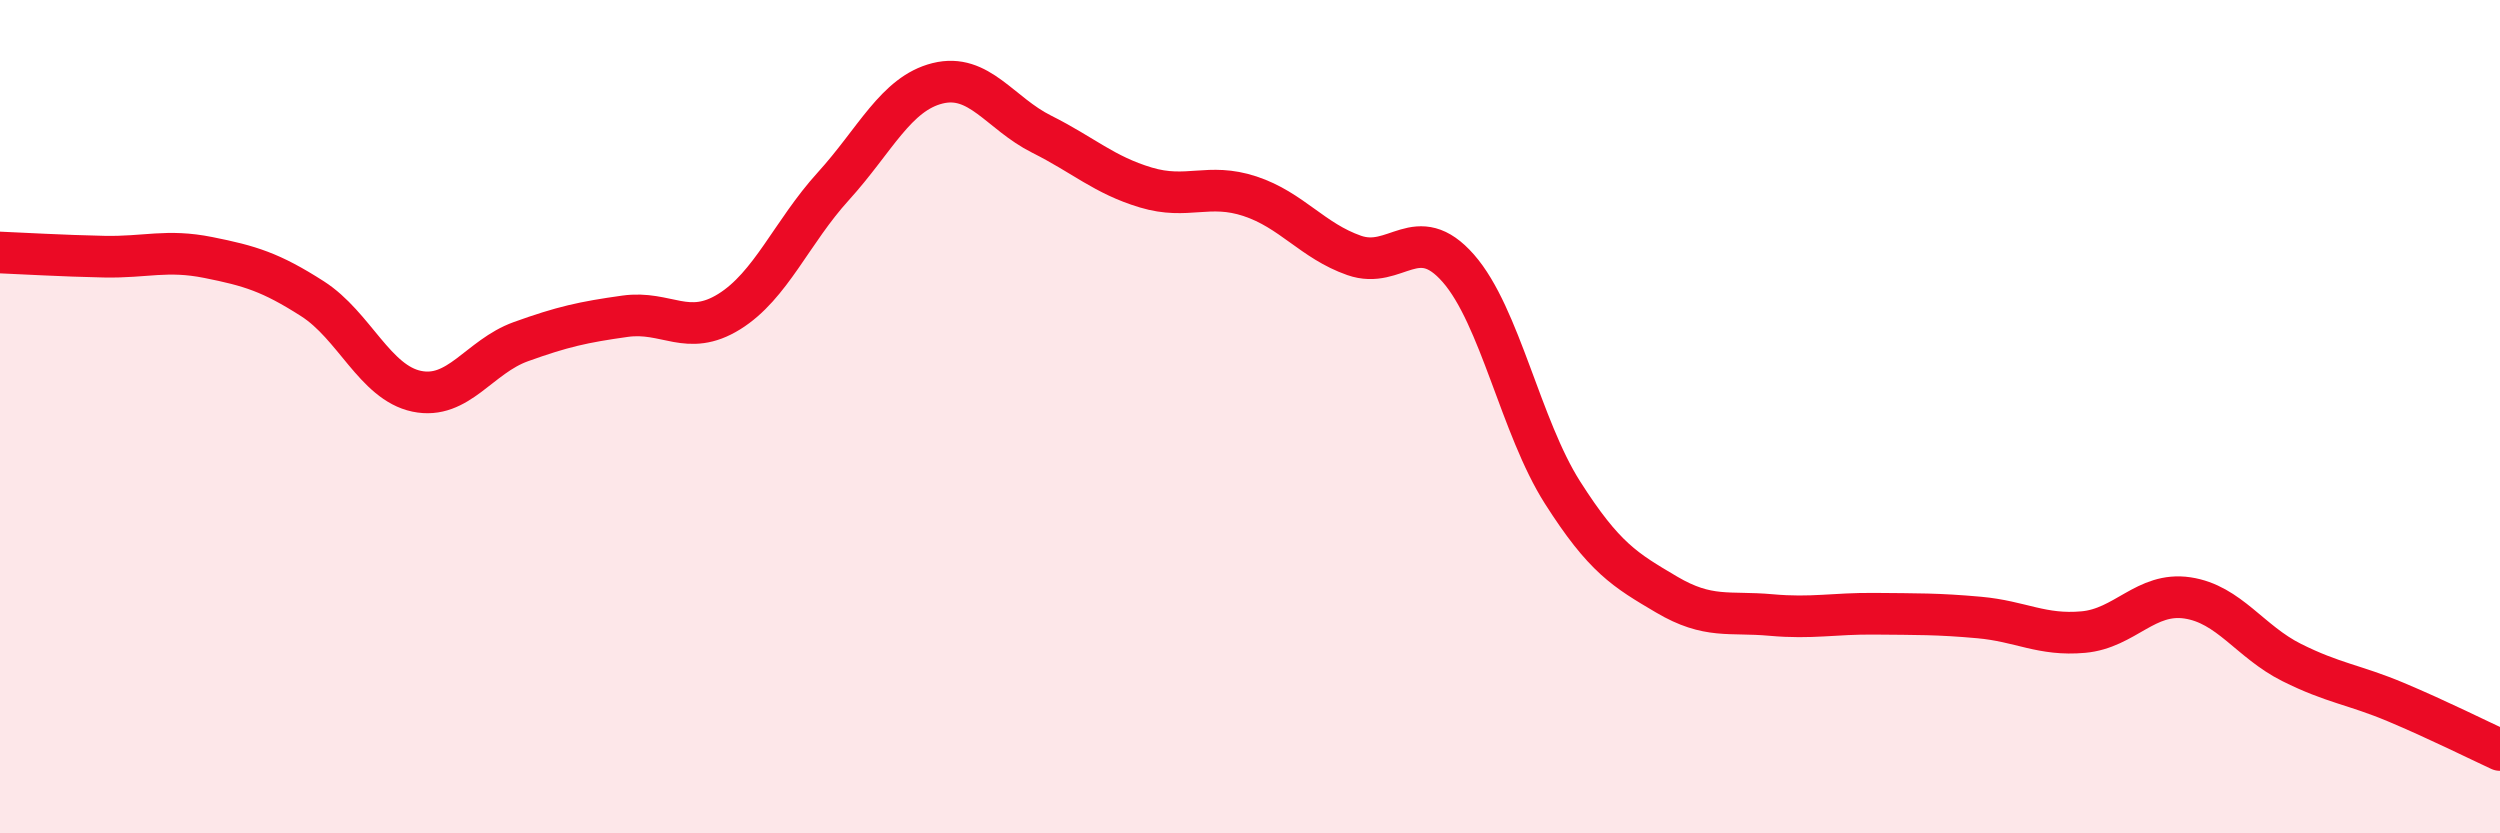
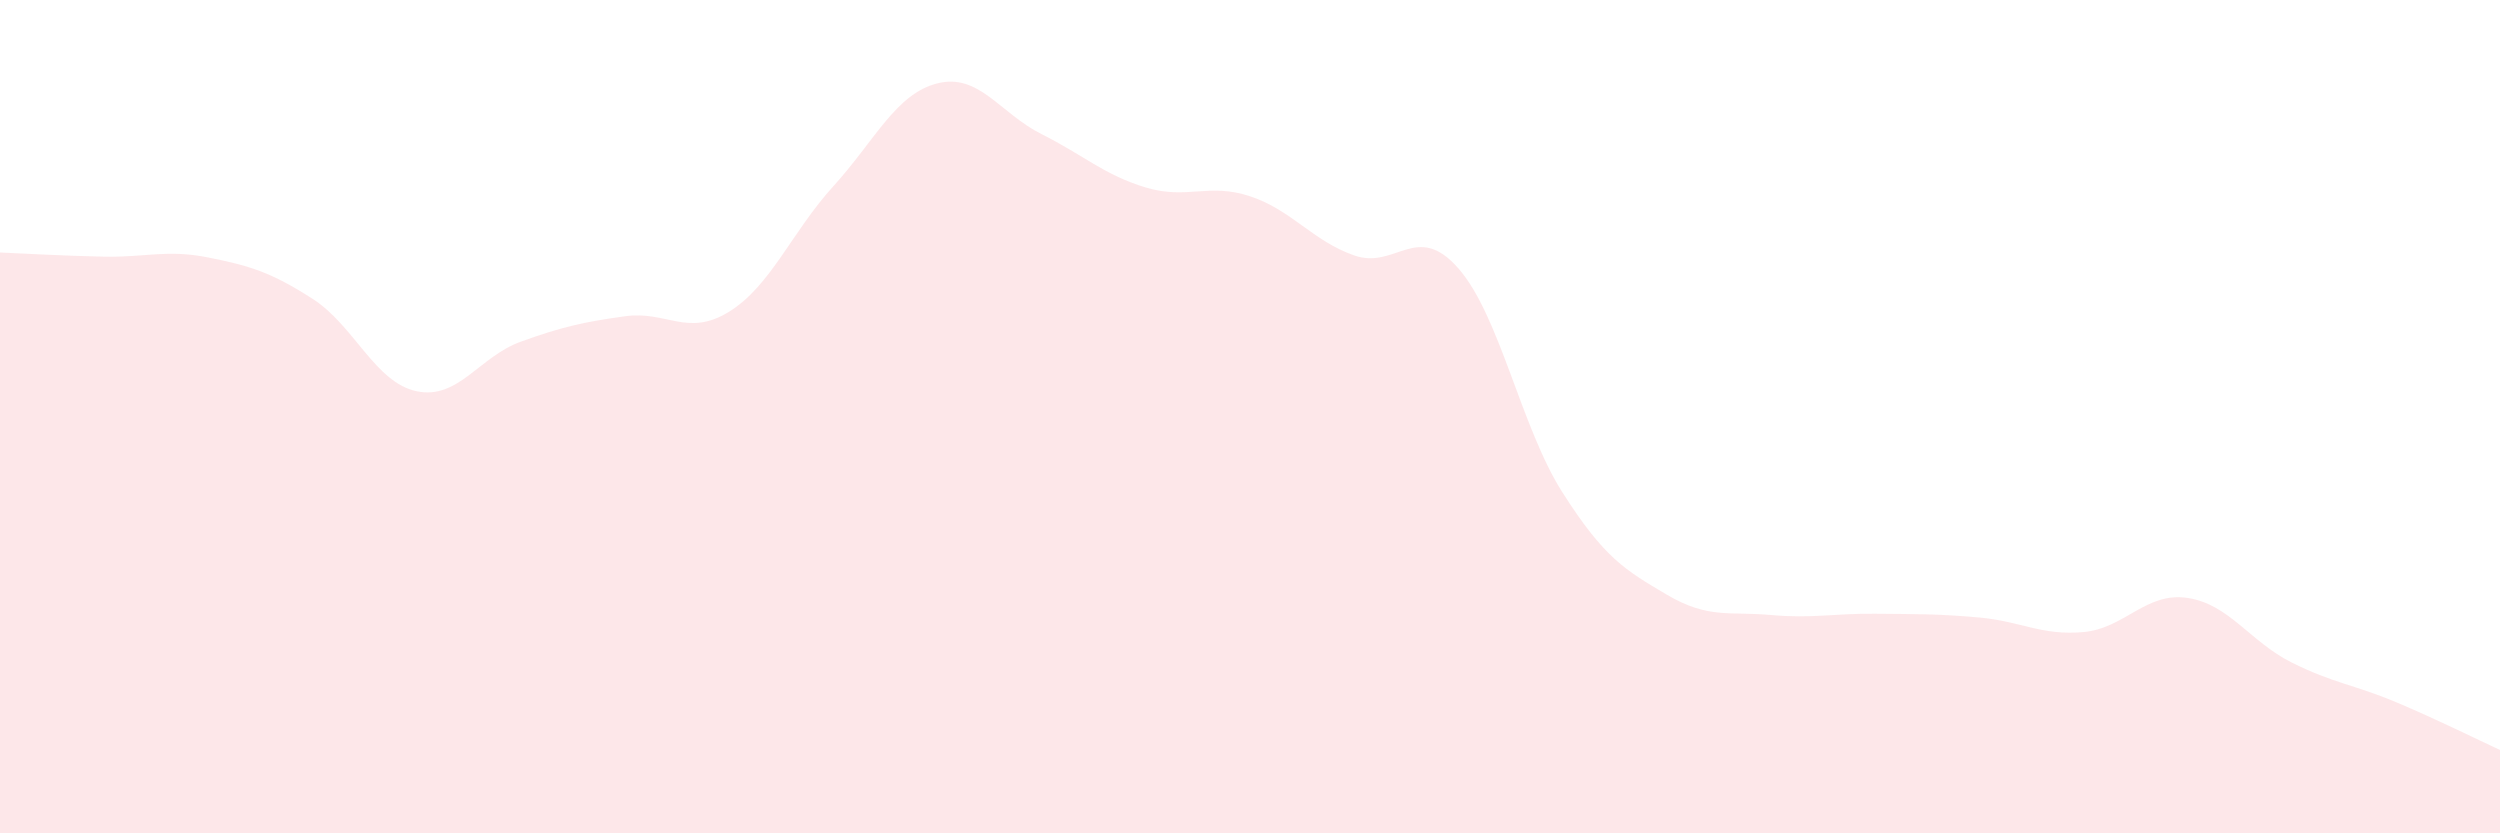
<svg xmlns="http://www.w3.org/2000/svg" width="60" height="20" viewBox="0 0 60 20">
  <path d="M 0,6.06 C 0.5,6.08 1.5,6.14 2.5,6.16 C 3.5,6.18 4,5.98 5,6.18 C 6,6.38 6.5,6.53 7.5,7.17 C 8.5,7.81 9,9.18 10,9.39 C 11,9.6 11.5,8.56 12.5,8.2 C 13.5,7.84 14,7.73 15,7.59 C 16,7.45 16.5,8.1 17.5,7.48 C 18.5,6.86 19,5.57 20,4.47 C 21,3.37 21.5,2.25 22.5,2 C 23.5,1.75 24,2.72 25,3.22 C 26,3.72 26.5,4.2 27.5,4.5 C 28.5,4.8 29,4.38 30,4.71 C 31,5.04 31.5,5.78 32.5,6.13 C 33.5,6.48 34,5.3 35,6.44 C 36,7.58 36.5,10.25 37.5,11.82 C 38.5,13.39 39,13.68 40,14.27 C 41,14.86 41.5,14.67 42.5,14.76 C 43.5,14.85 44,14.72 45,14.73 C 46,14.74 46.5,14.73 47.5,14.82 C 48.5,14.91 49,15.26 50,15.17 C 51,15.08 51.5,14.2 52.5,14.35 C 53.5,14.5 54,15.4 55,15.9 C 56,16.4 56.5,16.43 57.5,16.85 C 58.5,17.27 59.5,17.77 60,18L60 20L0 20Z" fill="#EB0A25" opacity="0.1" stroke-linecap="round" stroke-linejoin="round" />
-   <path d="M 0,6.06 C 0.5,6.08 1.5,6.14 2.5,6.16 C 3.5,6.18 4,5.98 5,6.18 C 6,6.38 6.5,6.53 7.5,7.17 C 8.5,7.81 9,9.18 10,9.39 C 11,9.6 11.5,8.56 12.5,8.2 C 13.5,7.84 14,7.73 15,7.59 C 16,7.45 16.5,8.1 17.5,7.48 C 18.5,6.86 19,5.57 20,4.47 C 21,3.37 21.5,2.25 22.5,2 C 23.5,1.75 24,2.72 25,3.22 C 26,3.72 26.5,4.2 27.5,4.5 C 28.5,4.8 29,4.38 30,4.71 C 31,5.04 31.5,5.78 32.5,6.13 C 33.5,6.48 34,5.3 35,6.44 C 36,7.58 36.5,10.25 37.5,11.82 C 38.5,13.39 39,13.68 40,14.27 C 41,14.86 41.5,14.67 42.5,14.76 C 43.5,14.85 44,14.72 45,14.73 C 46,14.74 46.5,14.73 47.5,14.82 C 48.5,14.91 49,15.26 50,15.17 C 51,15.08 51.5,14.2 52.5,14.35 C 53.5,14.5 54,15.4 55,15.9 C 56,16.4 56.5,16.43 57.5,16.85 C 58.5,17.27 59.5,17.77 60,18" stroke="#EB0A25" stroke-width="1" fill="none" stroke-linecap="round" stroke-linejoin="round" />
</svg>